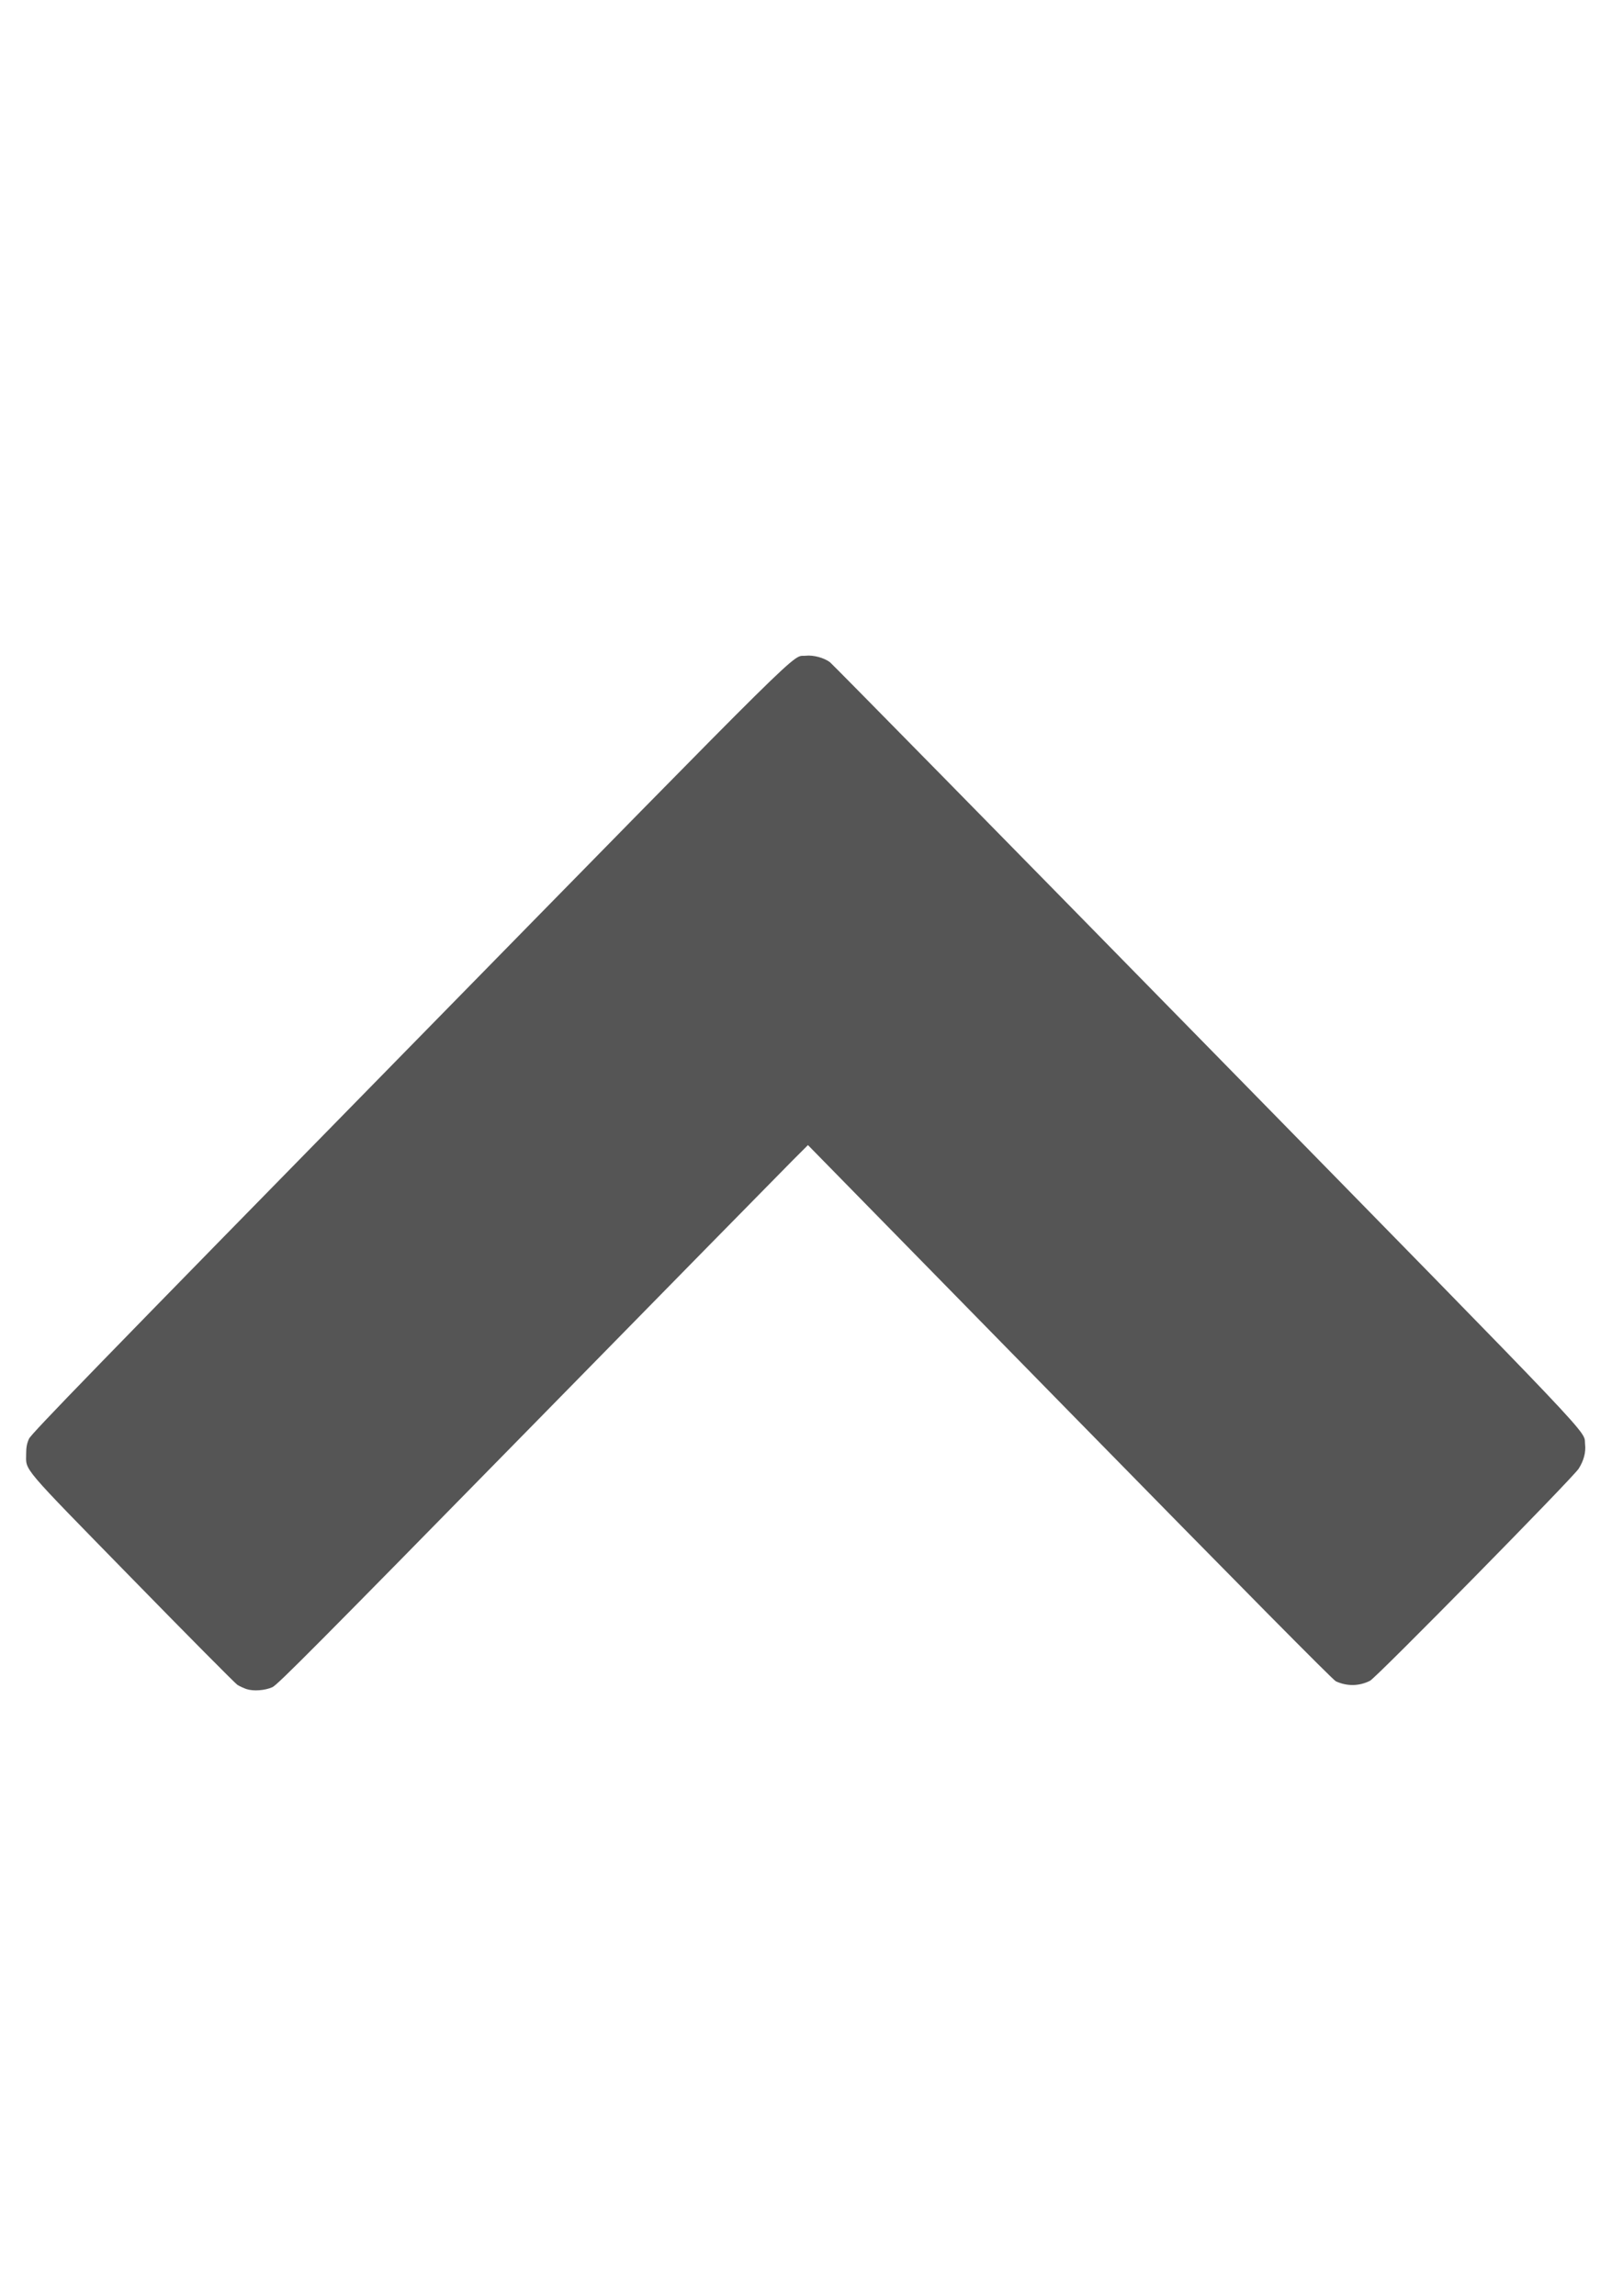
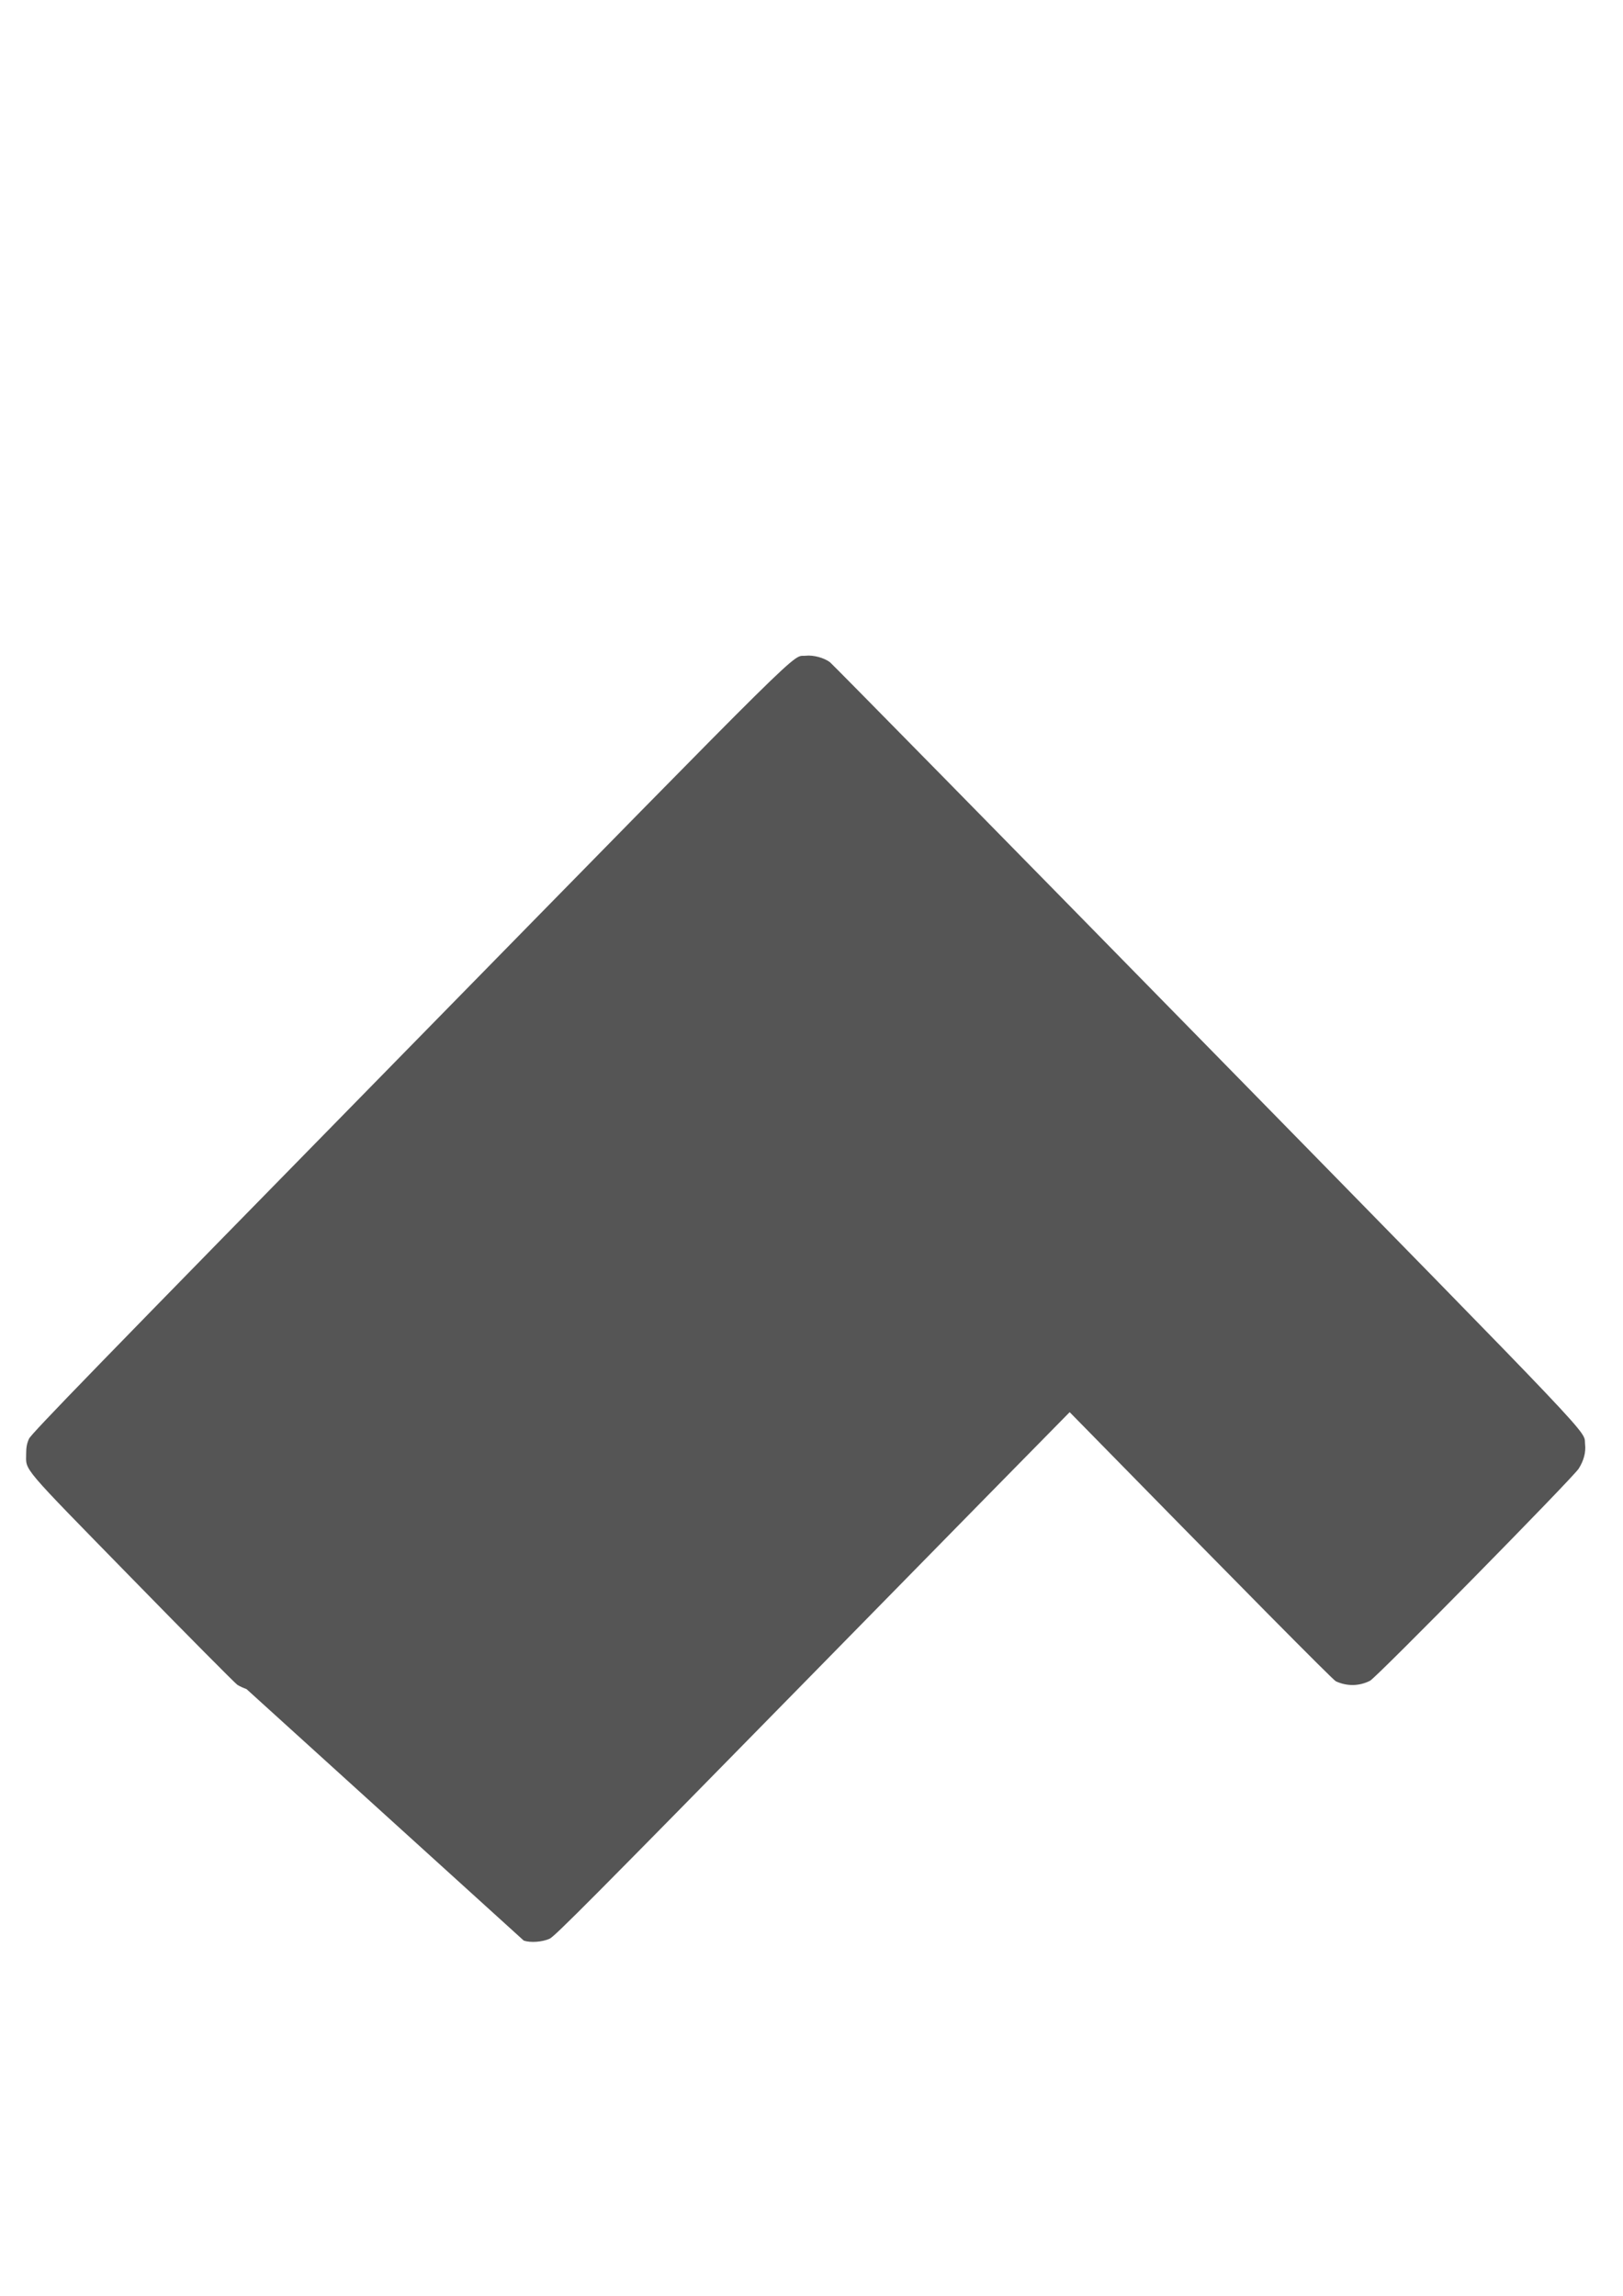
<svg xmlns="http://www.w3.org/2000/svg" height="297mm" width="210mm" version="1.1" viewBox="0 0 210 297">
-   <path opacity="0.667" d="m31.896 218.51c-0.362-0.12-0.894-0.37-1.182-0.55-0.289-0.19-6.424-6.37-13.633-13.75-14.575-14.91-13.7-13.88-13.696-16.15 0.001-0.836 0.096-1.335 0.367-1.932 0.303-0.669 8.586-9.192 49.196-50.62 52.869-53.934 49.369-50.477 51.315-50.68 0.999-0.104 2.354 0.261 3.129 0.843 0.296 0.222 22.207 22.518 48.692 49.545 51.88 52.944 48.784 49.682 49.009 51.62 0.119 1.027-0.163 2.107-0.826 3.156-0.752 1.19-26.155 27.011-26.997 27.44-1.398 0.712-2.977 0.737-4.424 0.07-0.384-0.177-11.985-11.904-34.442-34.817l-33.863-34.55-2.011 2.01c-1.106 1.105-16.522 16.806-34.258 34.89-27.19 27.723-32.369 32.935-33.026 33.229-0.961 0.43-2.466 0.541-3.349 0.246z" stroke-width=".159" />
+   <path opacity="0.667" d="m31.896 218.51c-0.362-0.12-0.894-0.37-1.182-0.55-0.289-0.19-6.424-6.37-13.633-13.75-14.575-14.91-13.7-13.88-13.696-16.15 0.001-0.836 0.096-1.335 0.367-1.932 0.303-0.669 8.586-9.192 49.196-50.62 52.869-53.934 49.369-50.477 51.315-50.68 0.999-0.104 2.354 0.261 3.129 0.843 0.296 0.222 22.207 22.518 48.692 49.545 51.88 52.944 48.784 49.682 49.009 51.62 0.119 1.027-0.163 2.107-0.826 3.156-0.752 1.19-26.155 27.011-26.997 27.44-1.398 0.712-2.977 0.737-4.424 0.07-0.384-0.177-11.985-11.904-34.442-34.817c-1.106 1.105-16.522 16.806-34.258 34.89-27.19 27.723-32.369 32.935-33.026 33.229-0.961 0.43-2.466 0.541-3.349 0.246z" stroke-width=".159" />
</svg>